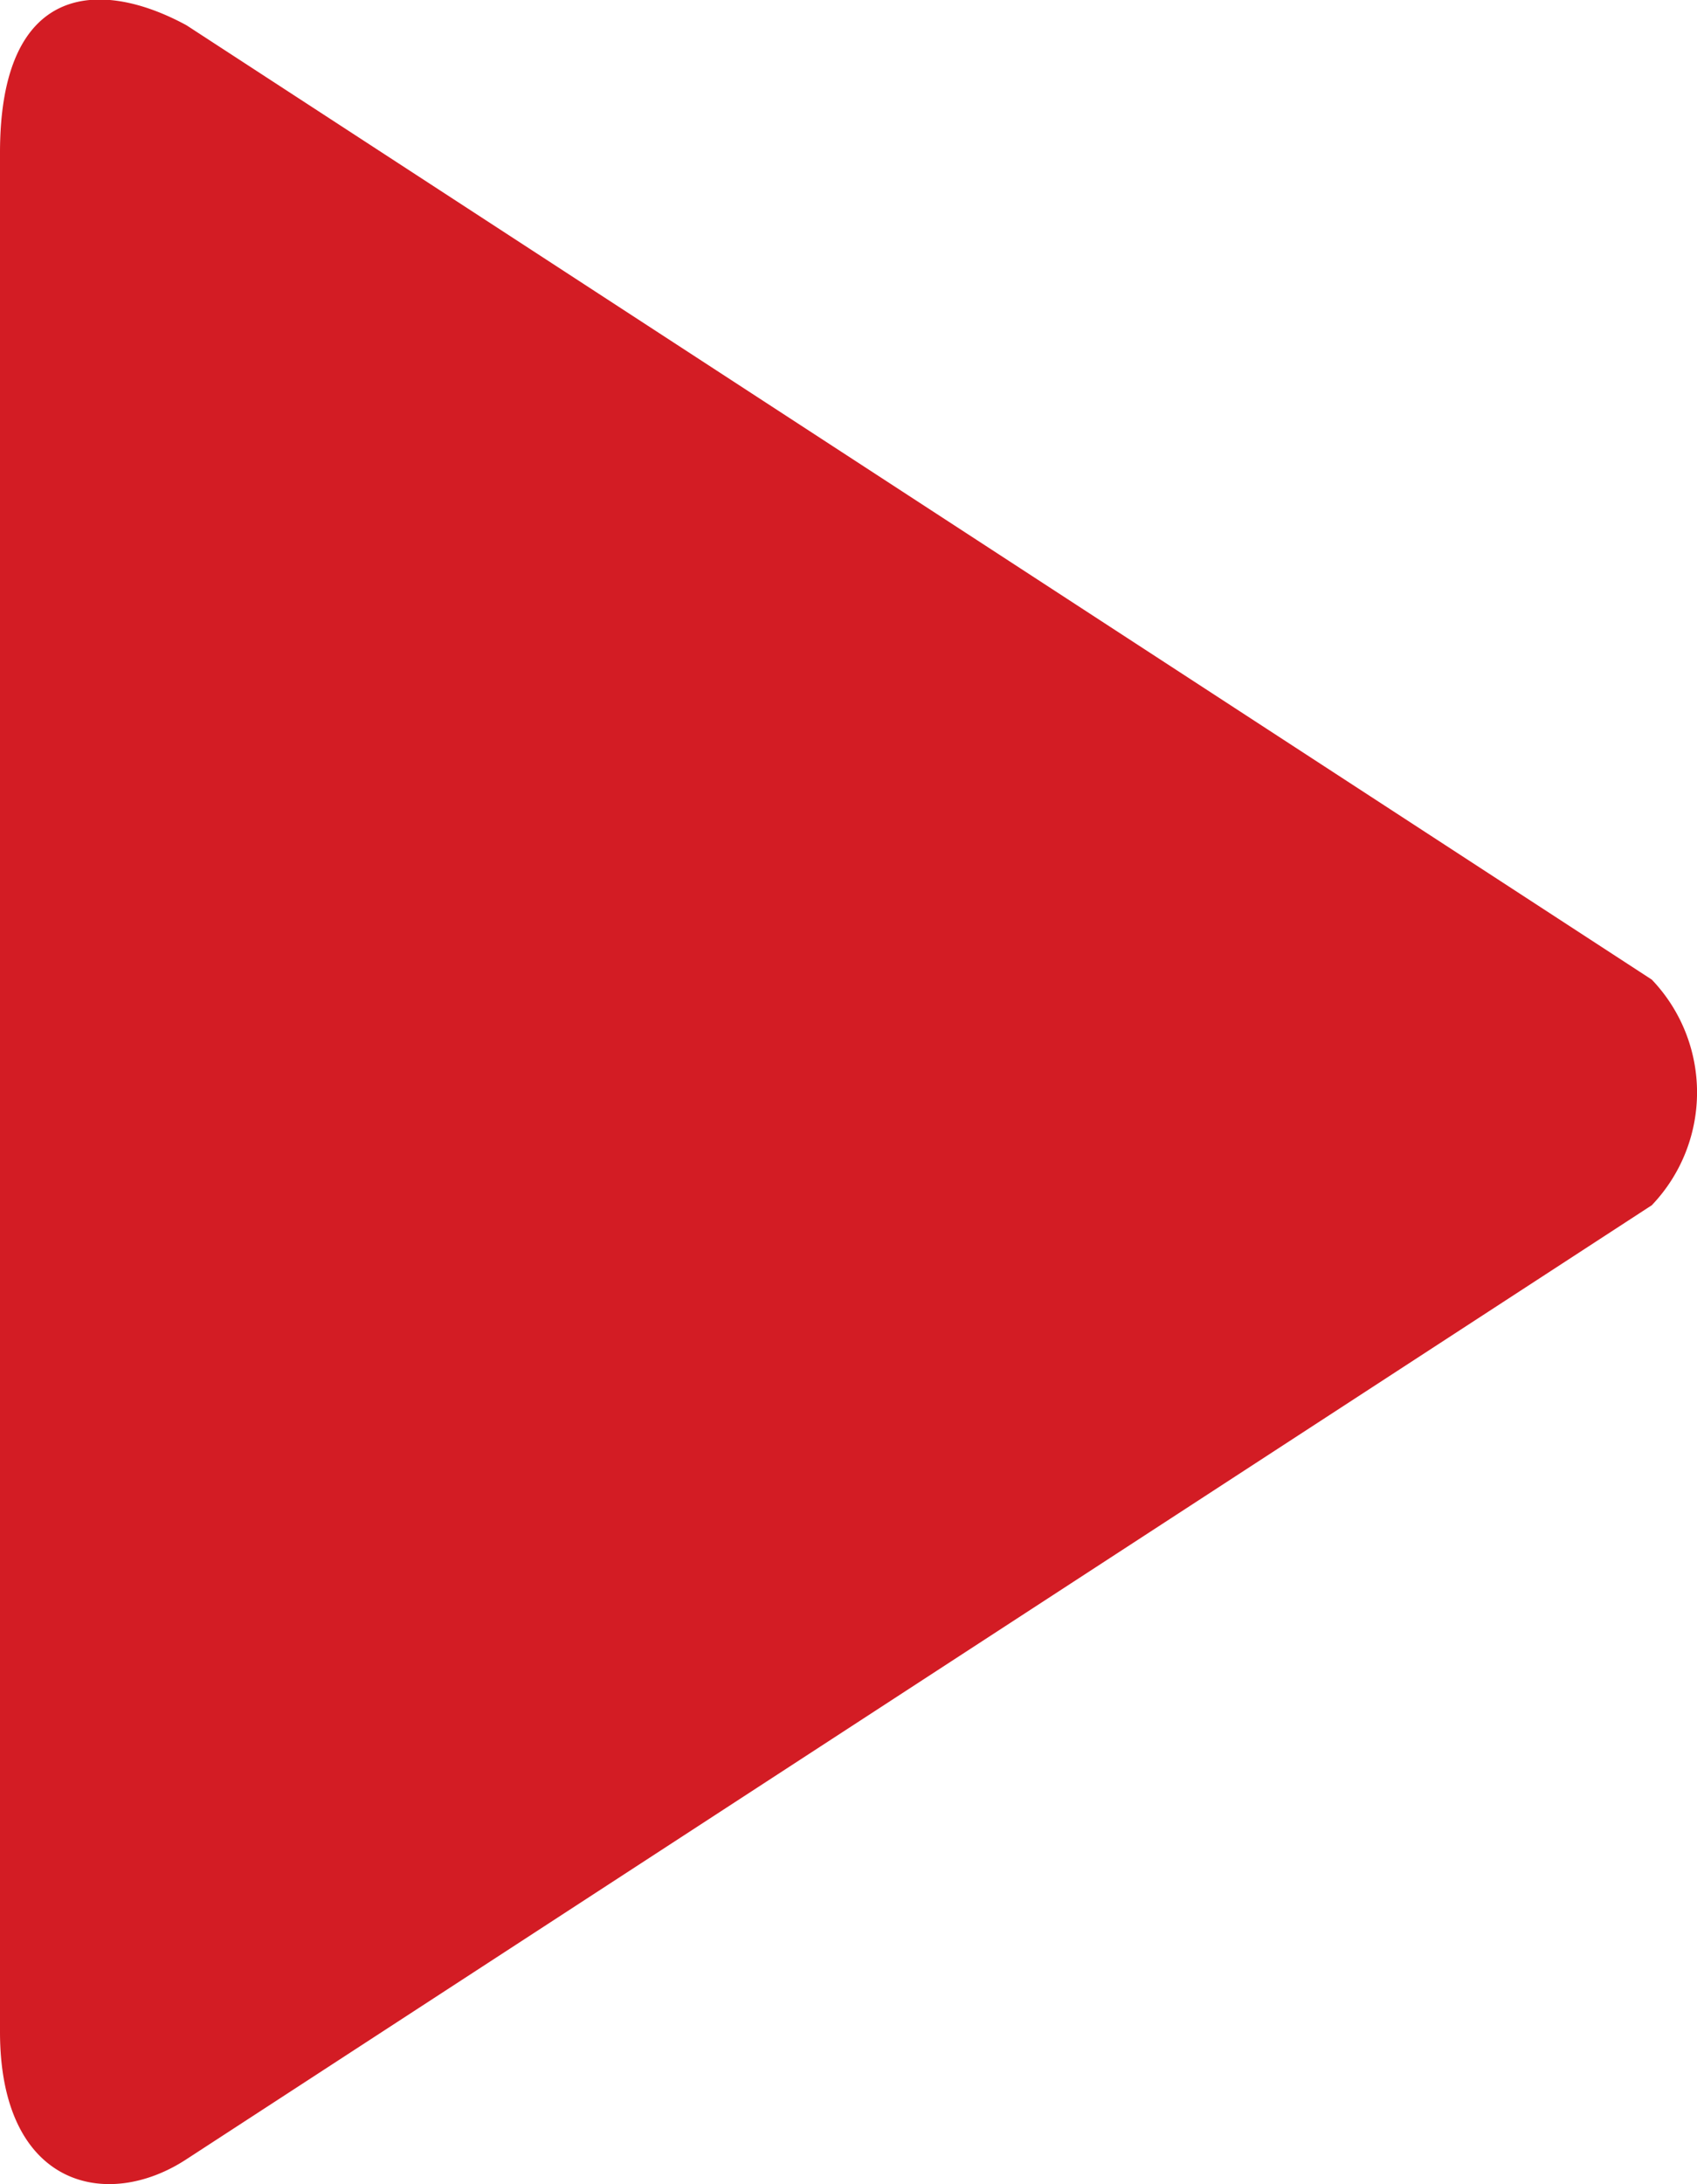
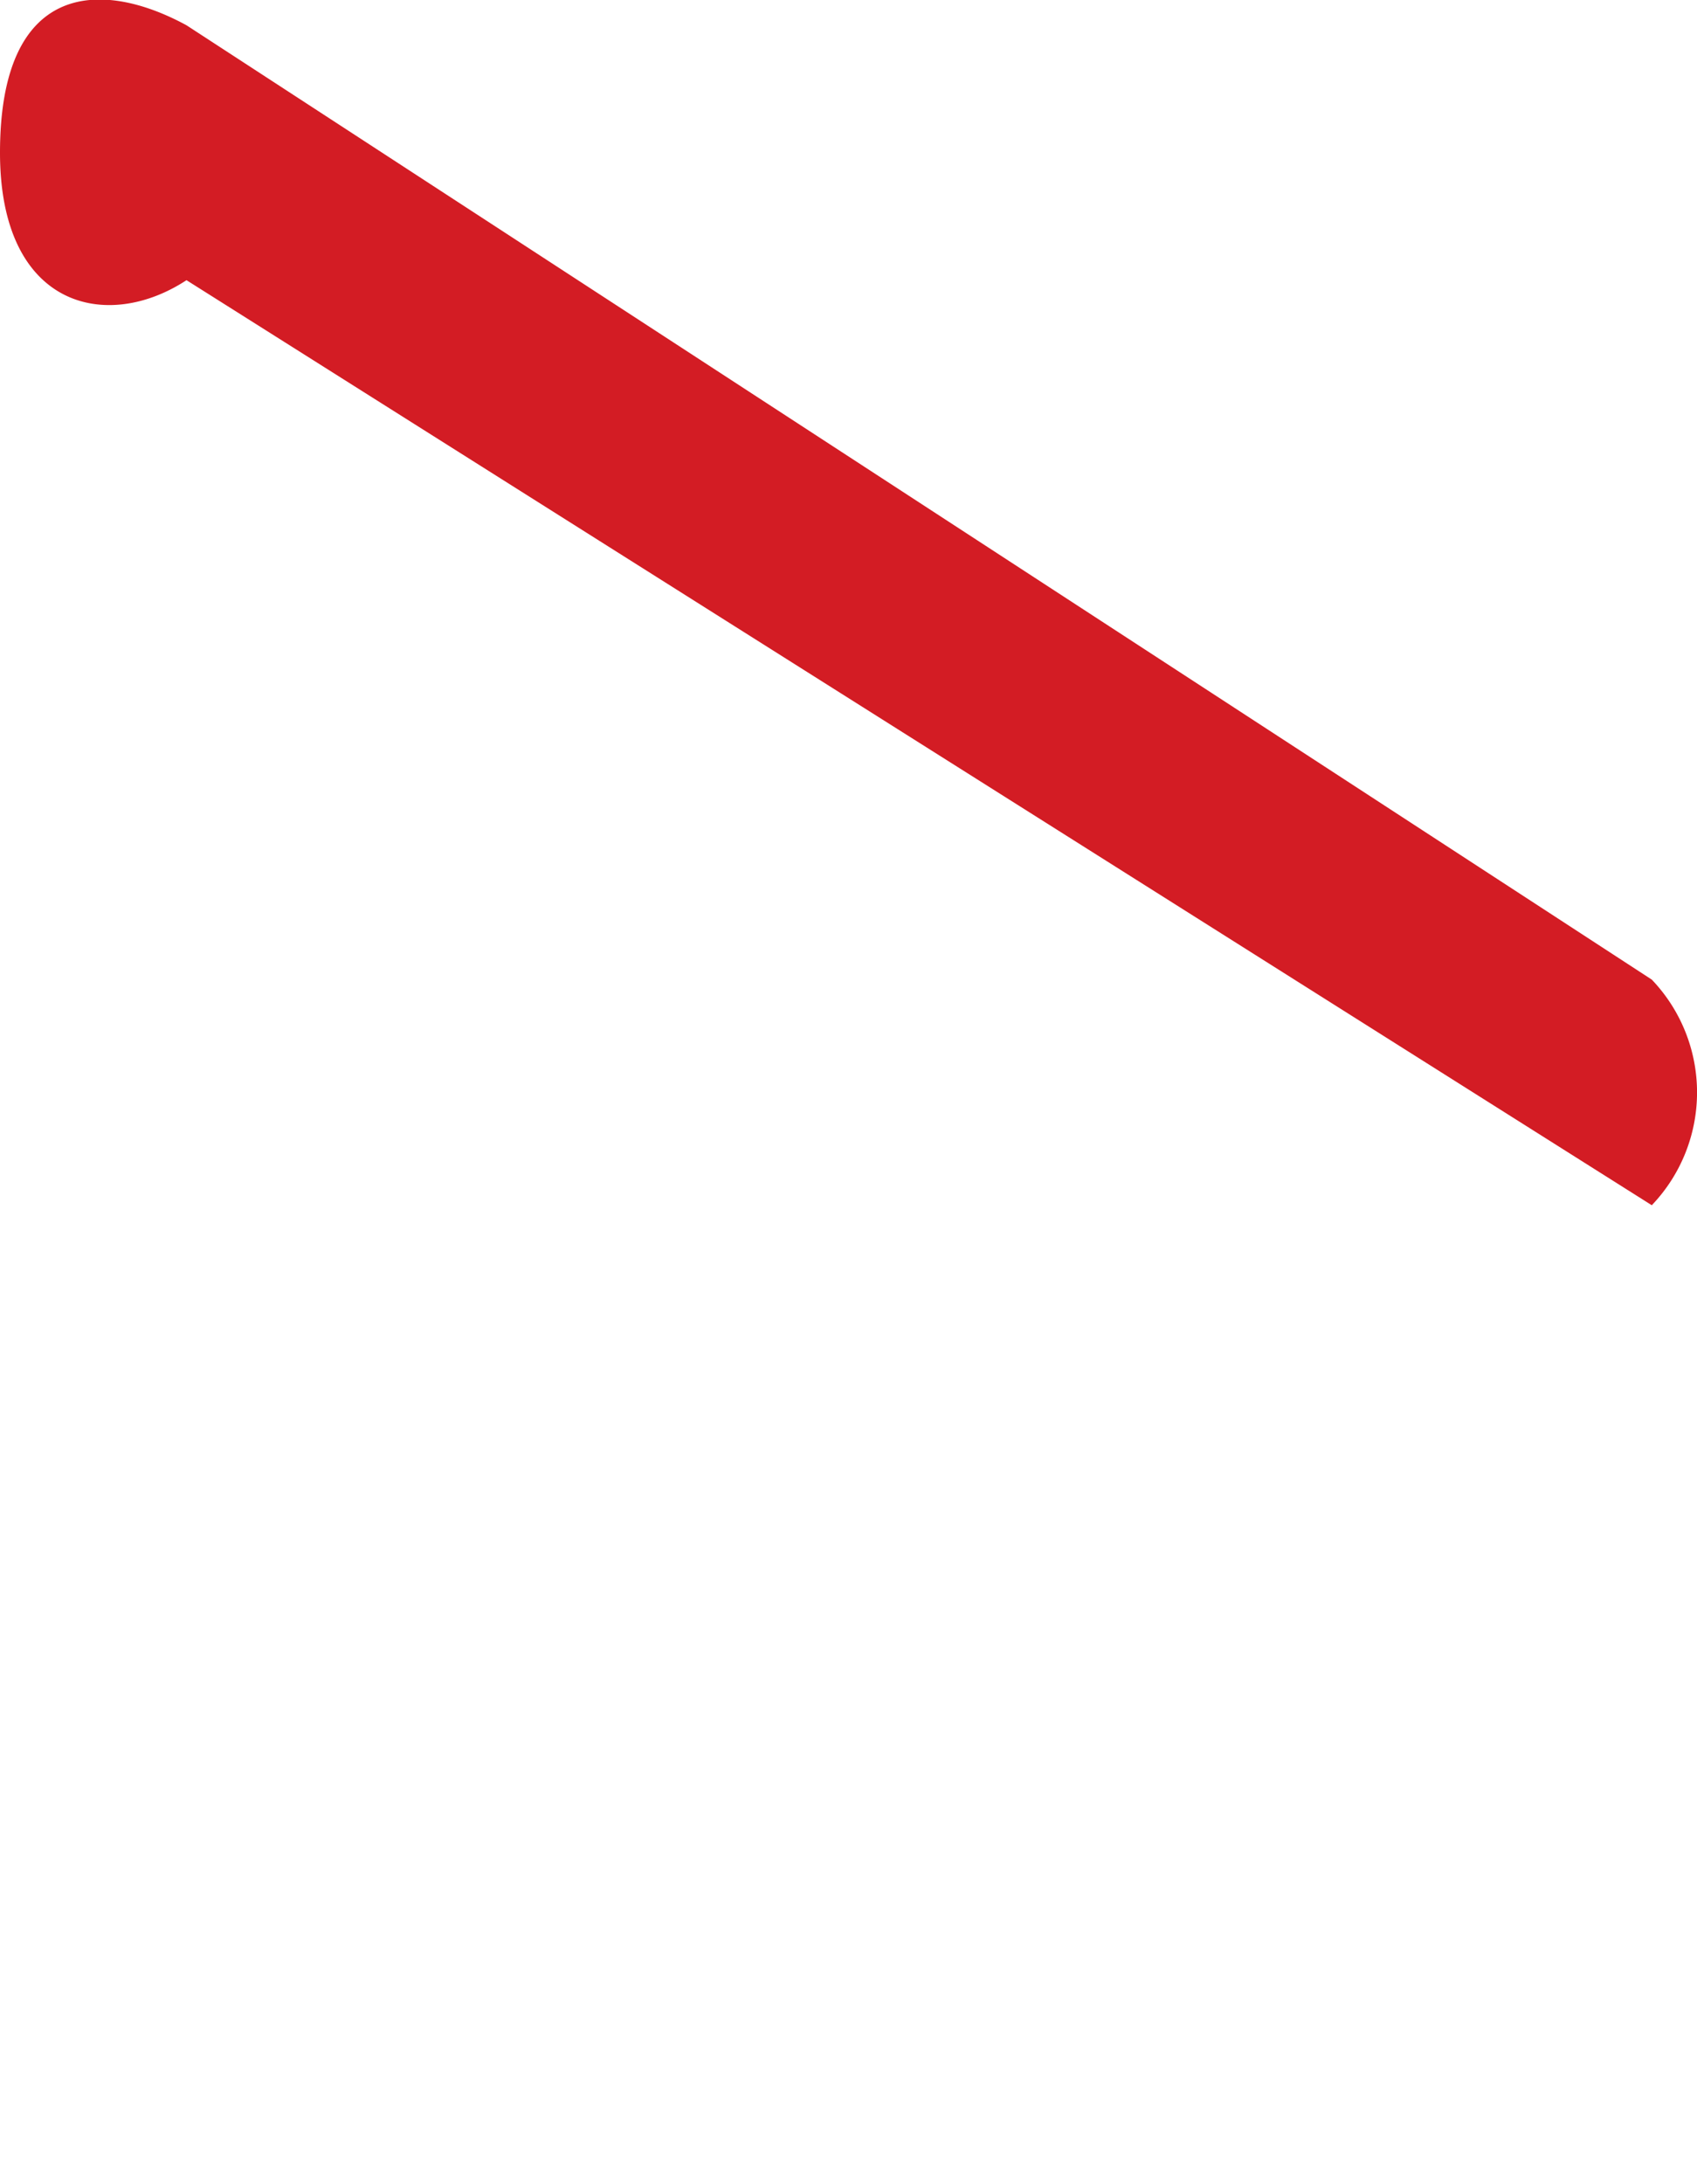
<svg xmlns="http://www.w3.org/2000/svg" width="13.44" height="17.29" viewBox="0 0 13.44 17.29">
  <defs>
    <style>.a{isolation:isolate;}.b{fill:#d31c24;}</style>
  </defs>
  <g class="a" transform="translate(1)">
    <g transform="translate(-1 0)">
-       <path class="b" d="M96.914,7.755,85.309.2c-.688-.374-1.477-.336-1.477,1.009V16.084c0,1.229.846,1.423,1.477,1.009L96.914,9.541A1.292,1.292,0,0,0,96.914,7.755Z" transform="translate(-83.832 0)" />
+       <path class="b" d="M96.914,7.755,85.309.2c-.688-.374-1.477-.336-1.477,1.009c0,1.229.846,1.423,1.477,1.009L96.914,9.541A1.292,1.292,0,0,0,96.914,7.755Z" transform="translate(-83.832 0)" />
    </g>
  </g>
</svg>